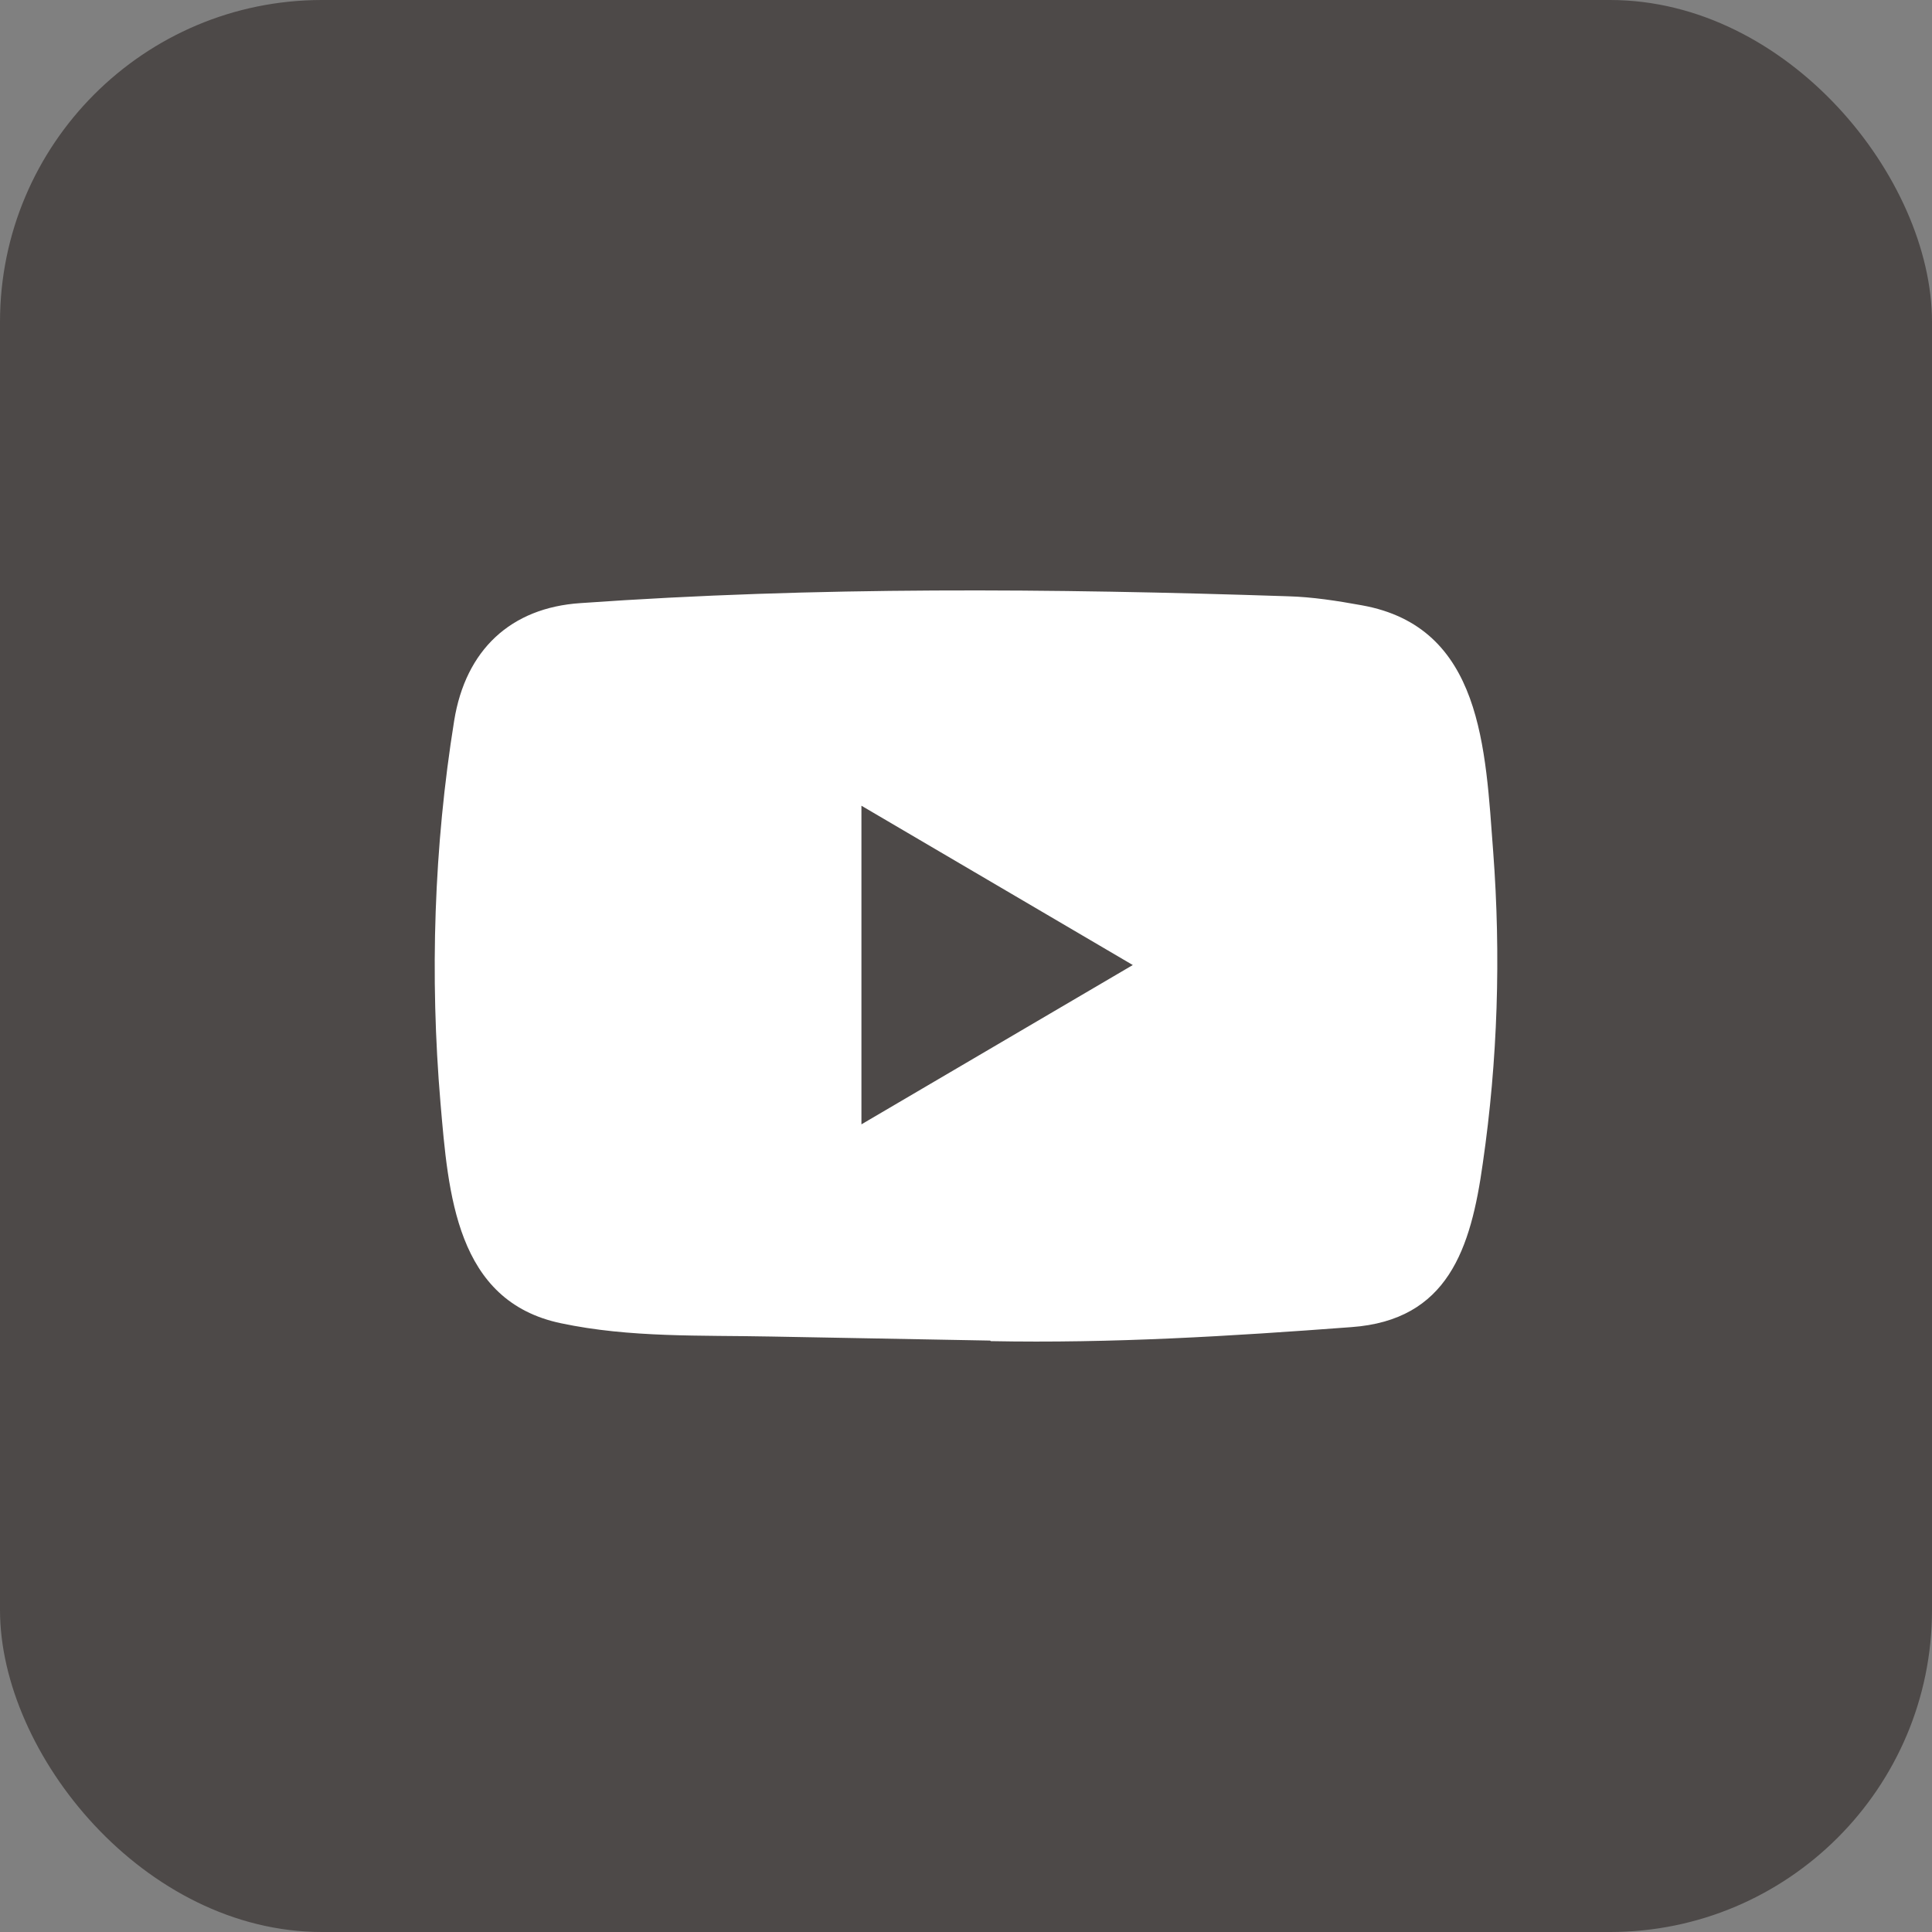
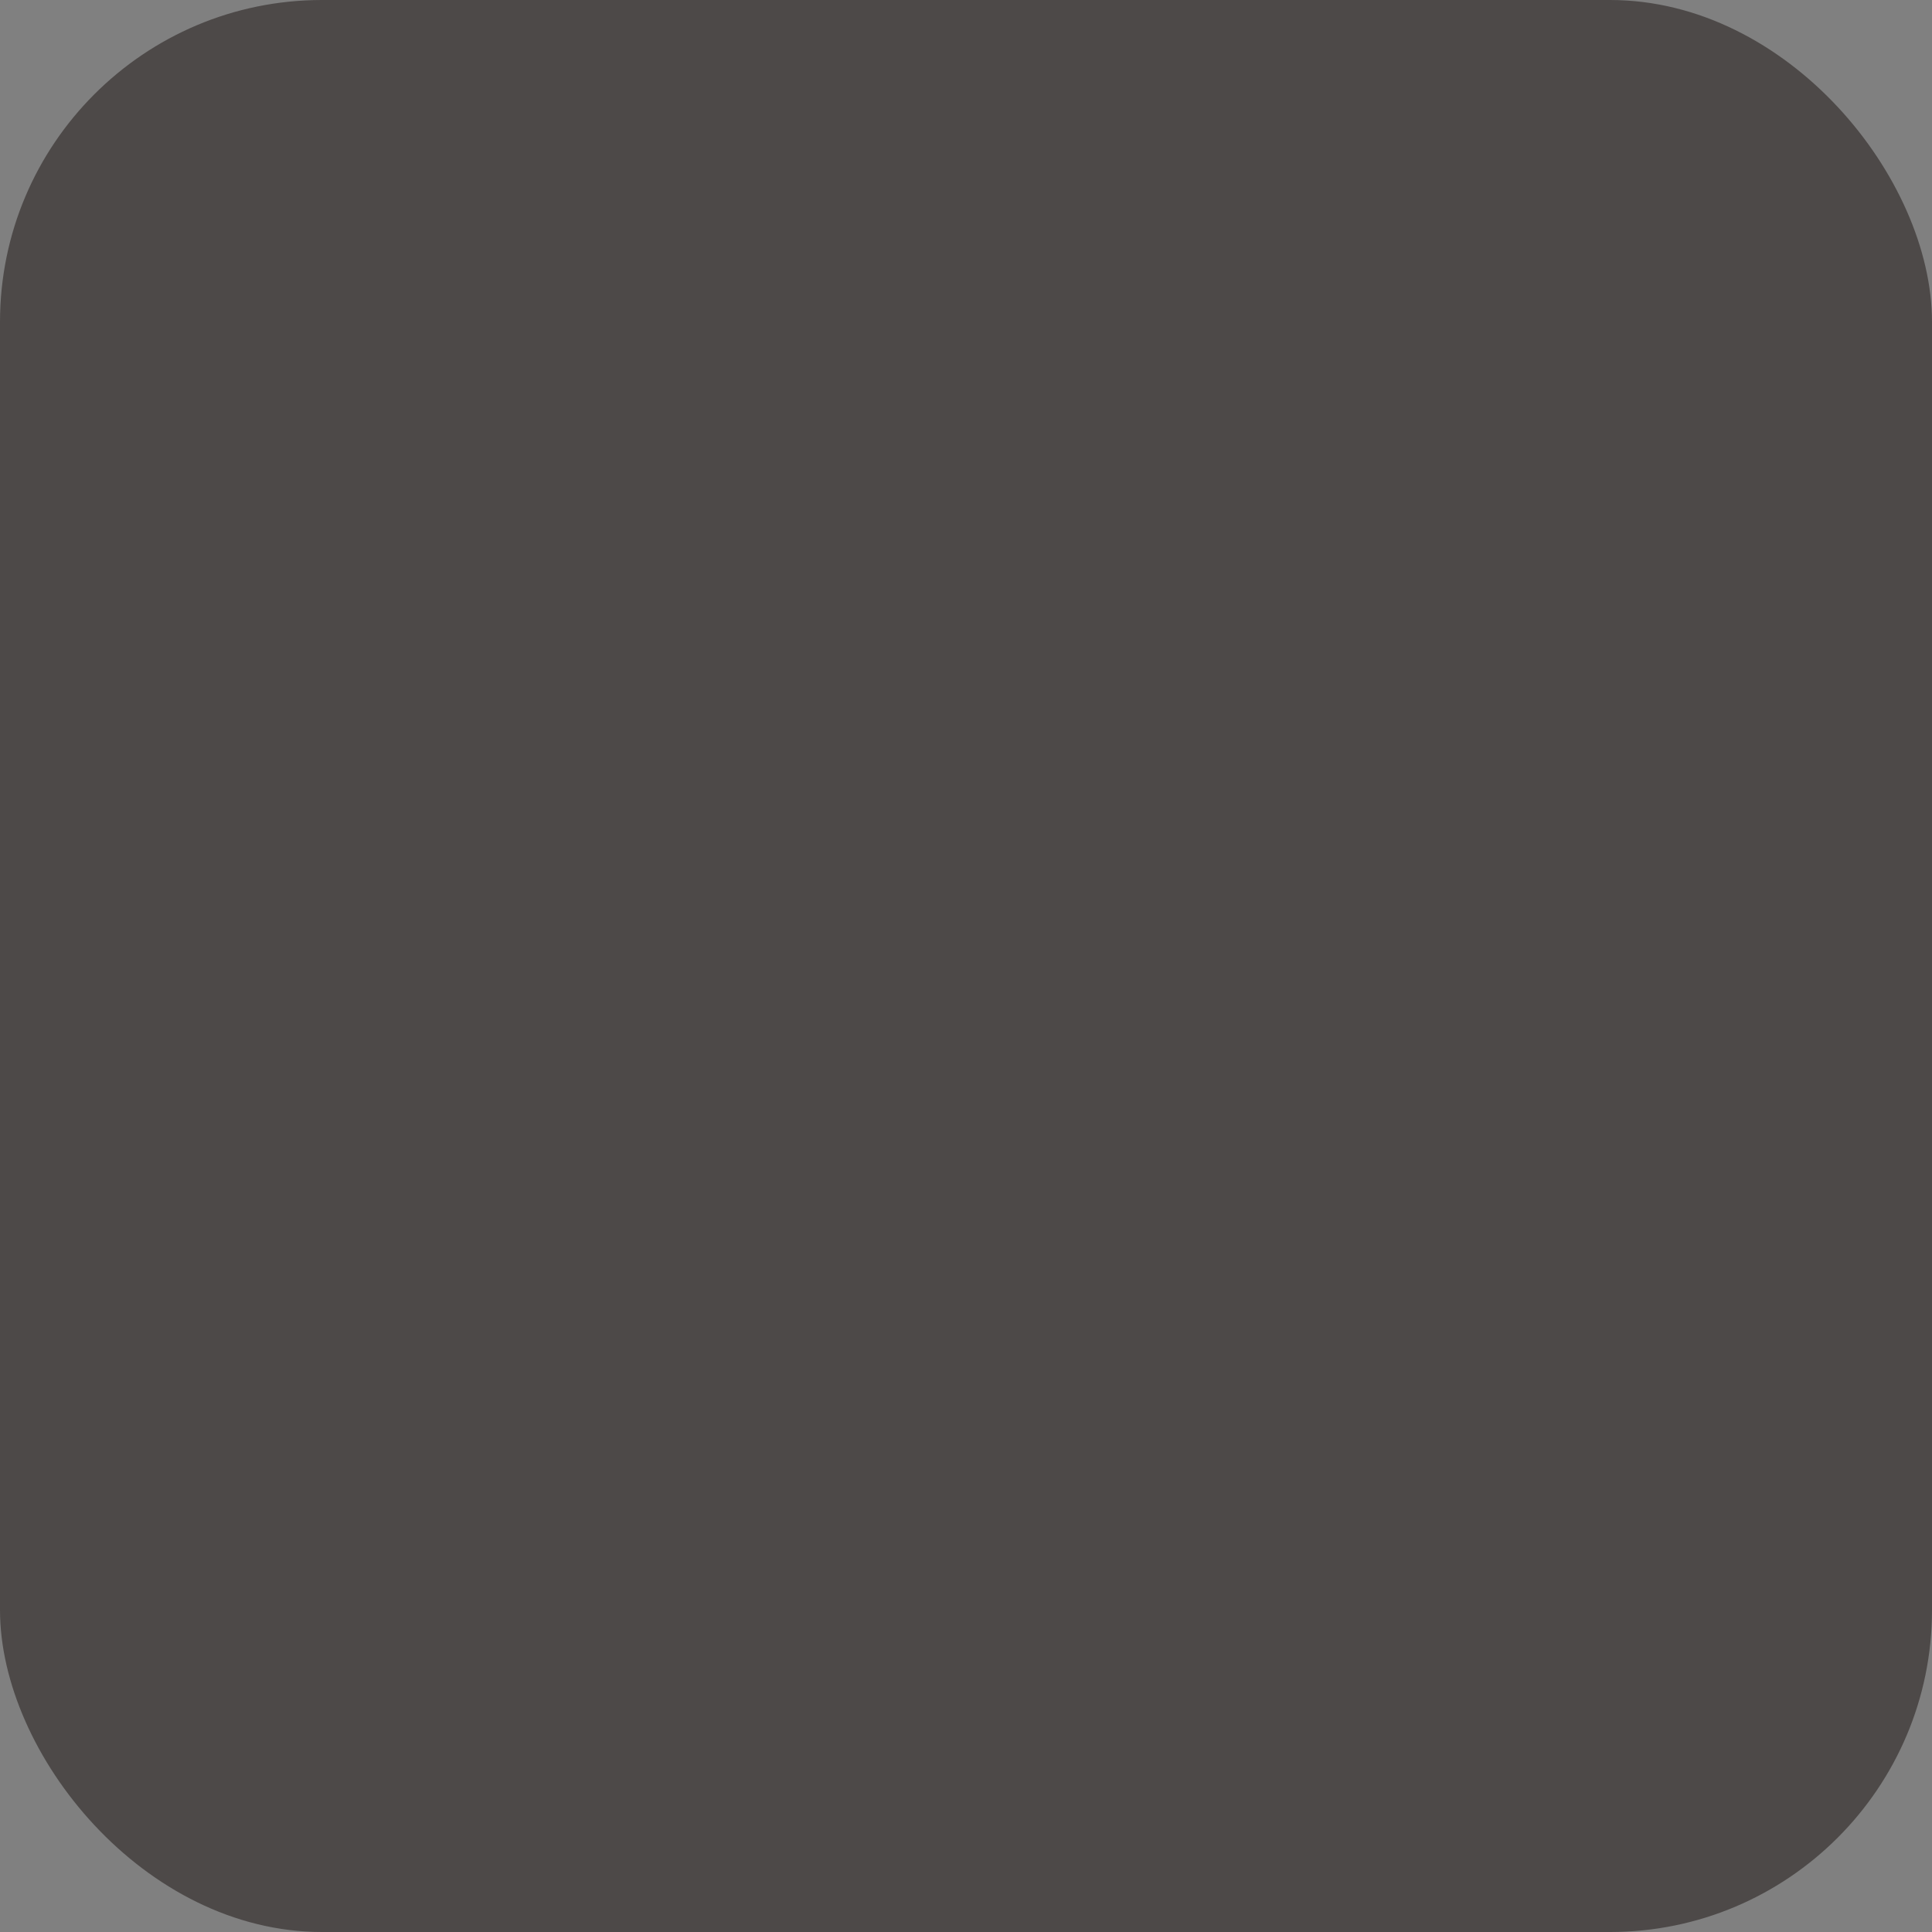
<svg xmlns="http://www.w3.org/2000/svg" width="24" height="24" viewBox="0 0 24 24" fill="none">
  <rect x="0" y="0" width="24" height="24" fill="#808080" stroke="none" />
  <g id="Group 73">
    <rect id="Social Media Icon" width="24" height="24" rx="4" fill="#4D4948" />
-     <path id="YouTube" d="M12.293 16.653L9.585 16.603C8.708 16.585 7.829 16.62 6.969 16.438C5.662 16.165 5.569 14.826 5.472 13.703C5.338 12.124 5.39 10.517 5.642 8.952C5.784 8.074 6.344 7.549 7.211 7.492C10.134 7.285 13.077 7.31 15.994 7.407C16.302 7.415 16.613 7.464 16.916 7.519C18.416 7.787 18.452 9.304 18.549 10.581C18.646 11.871 18.606 13.168 18.42 14.45C18.272 15.511 17.987 16.4 16.787 16.486C15.283 16.599 13.814 16.689 12.306 16.66C12.306 16.653 12.297 16.653 12.293 16.653ZM10.701 13.967C11.834 13.302 12.946 12.649 14.072 11.988C12.937 11.323 11.828 10.669 10.701 10.009V13.967Z" fill="white" />
  </g>
</svg>